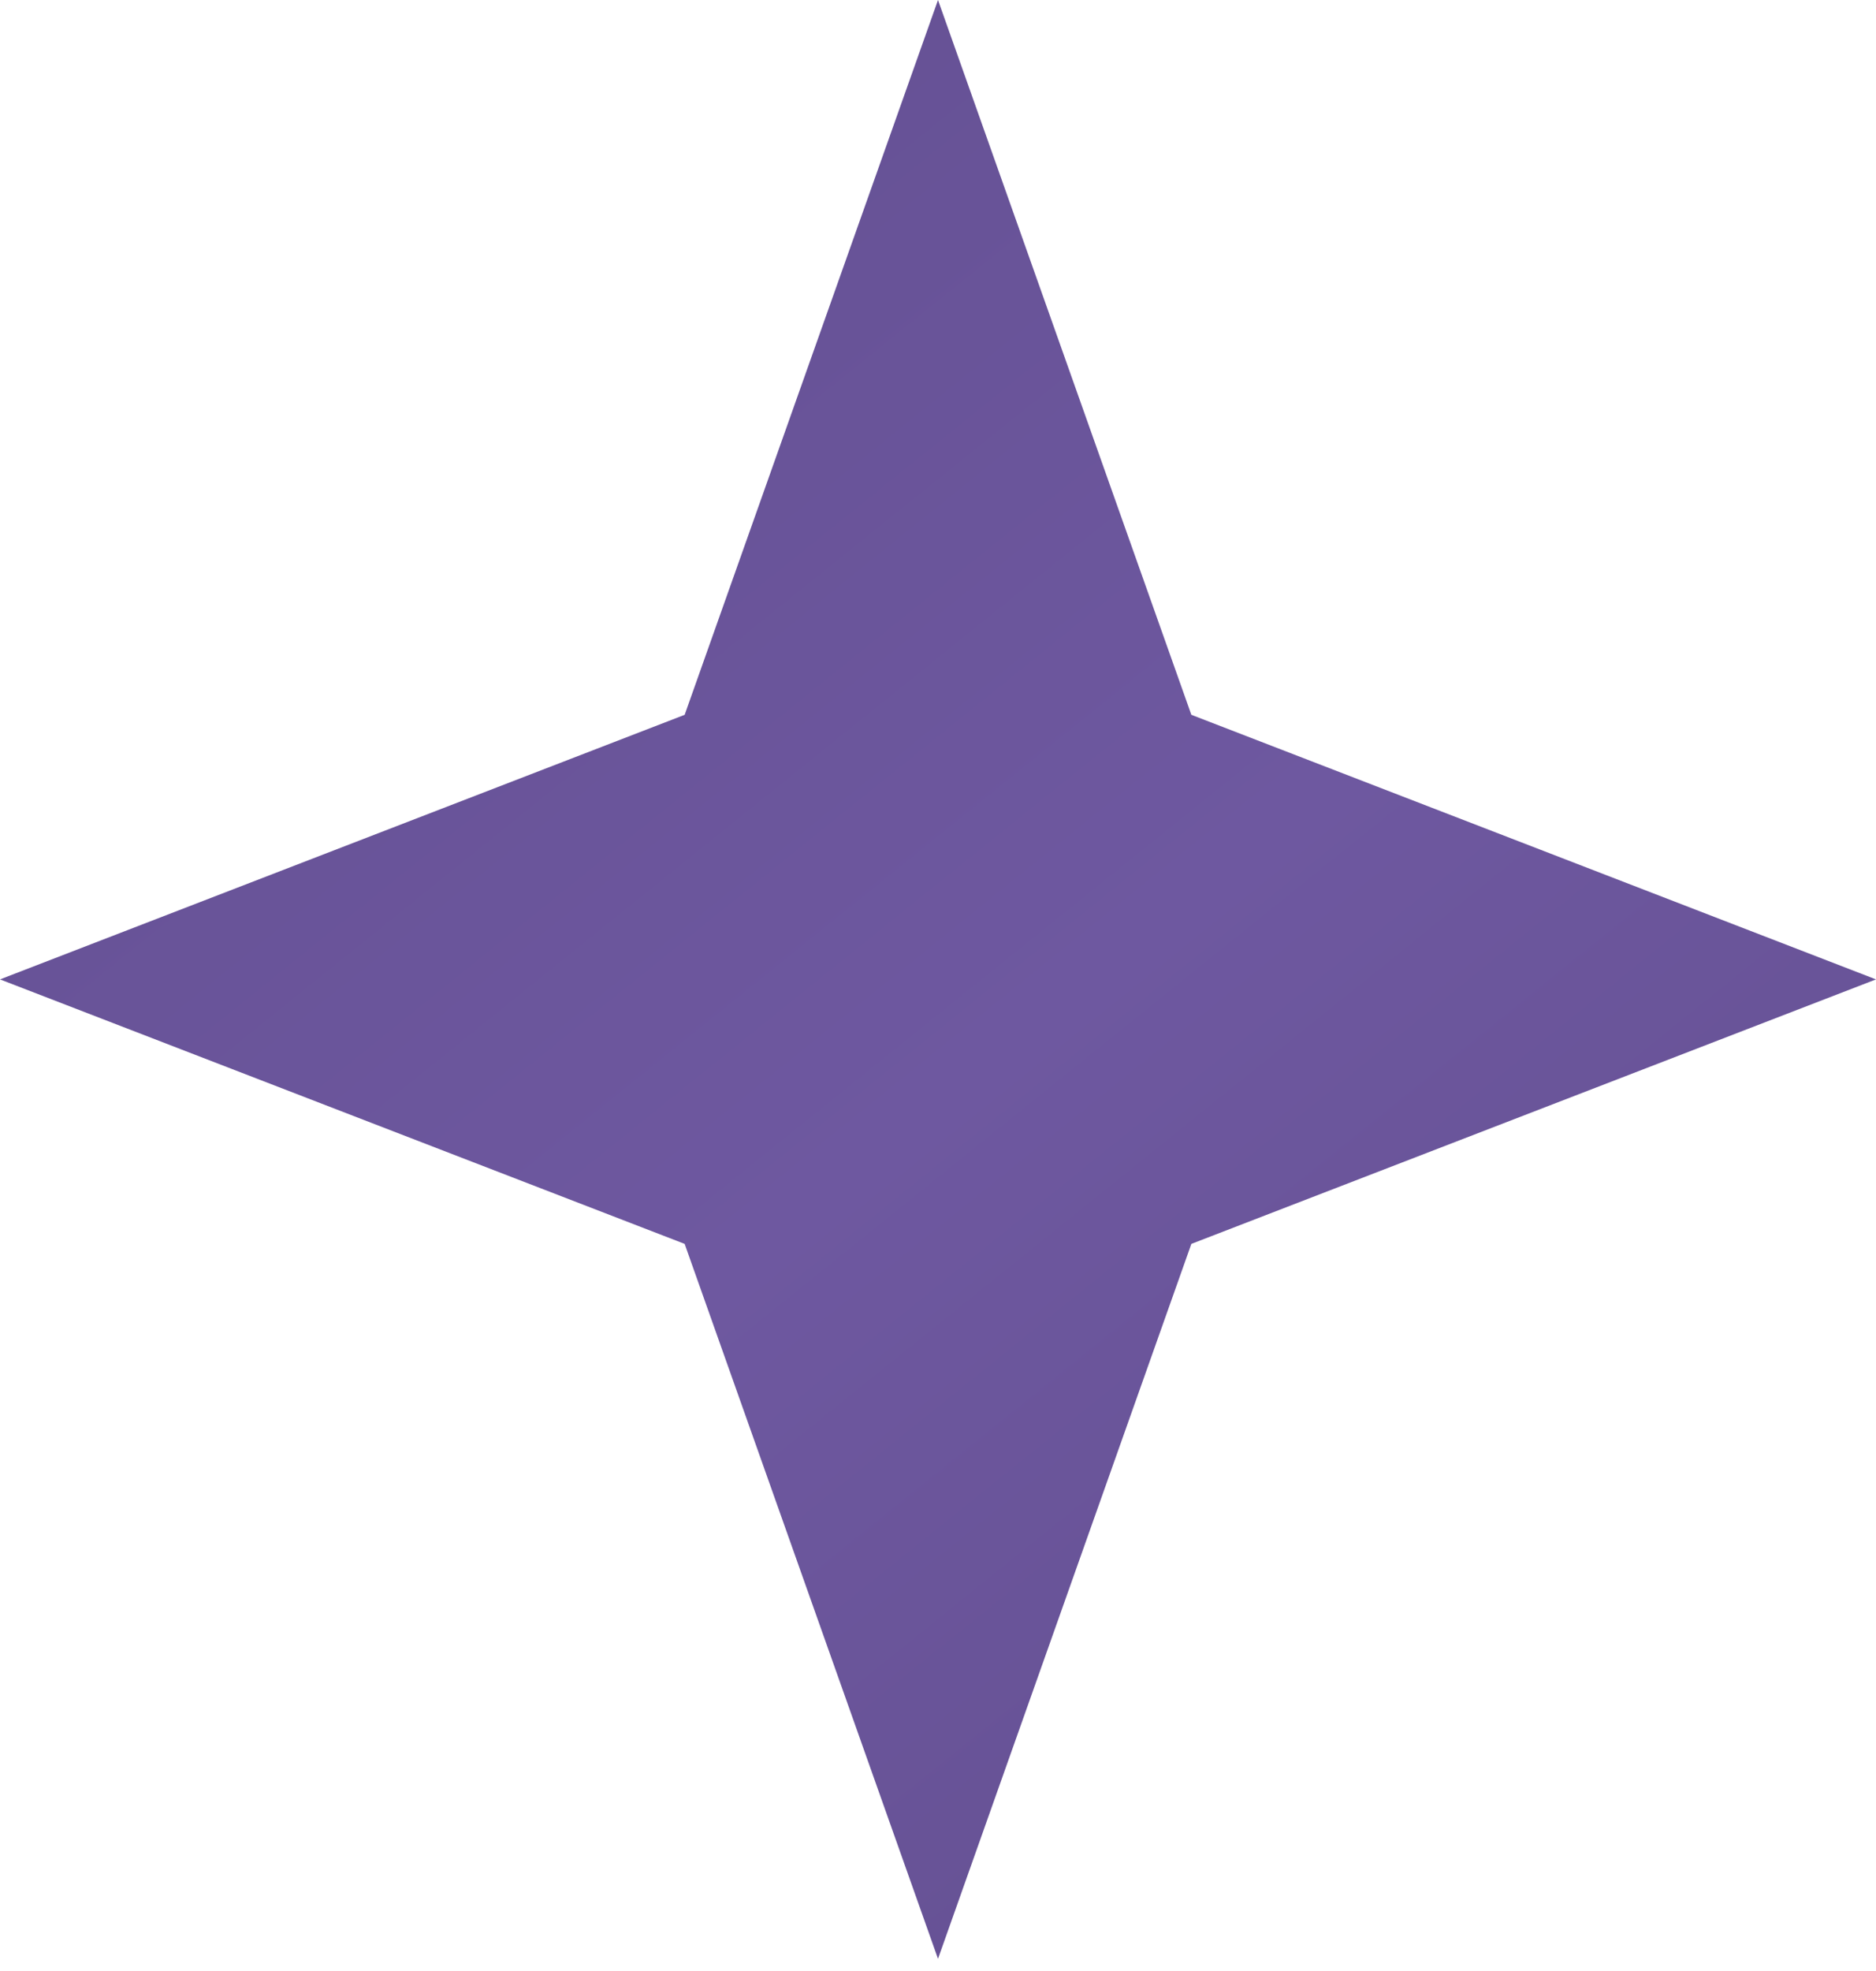
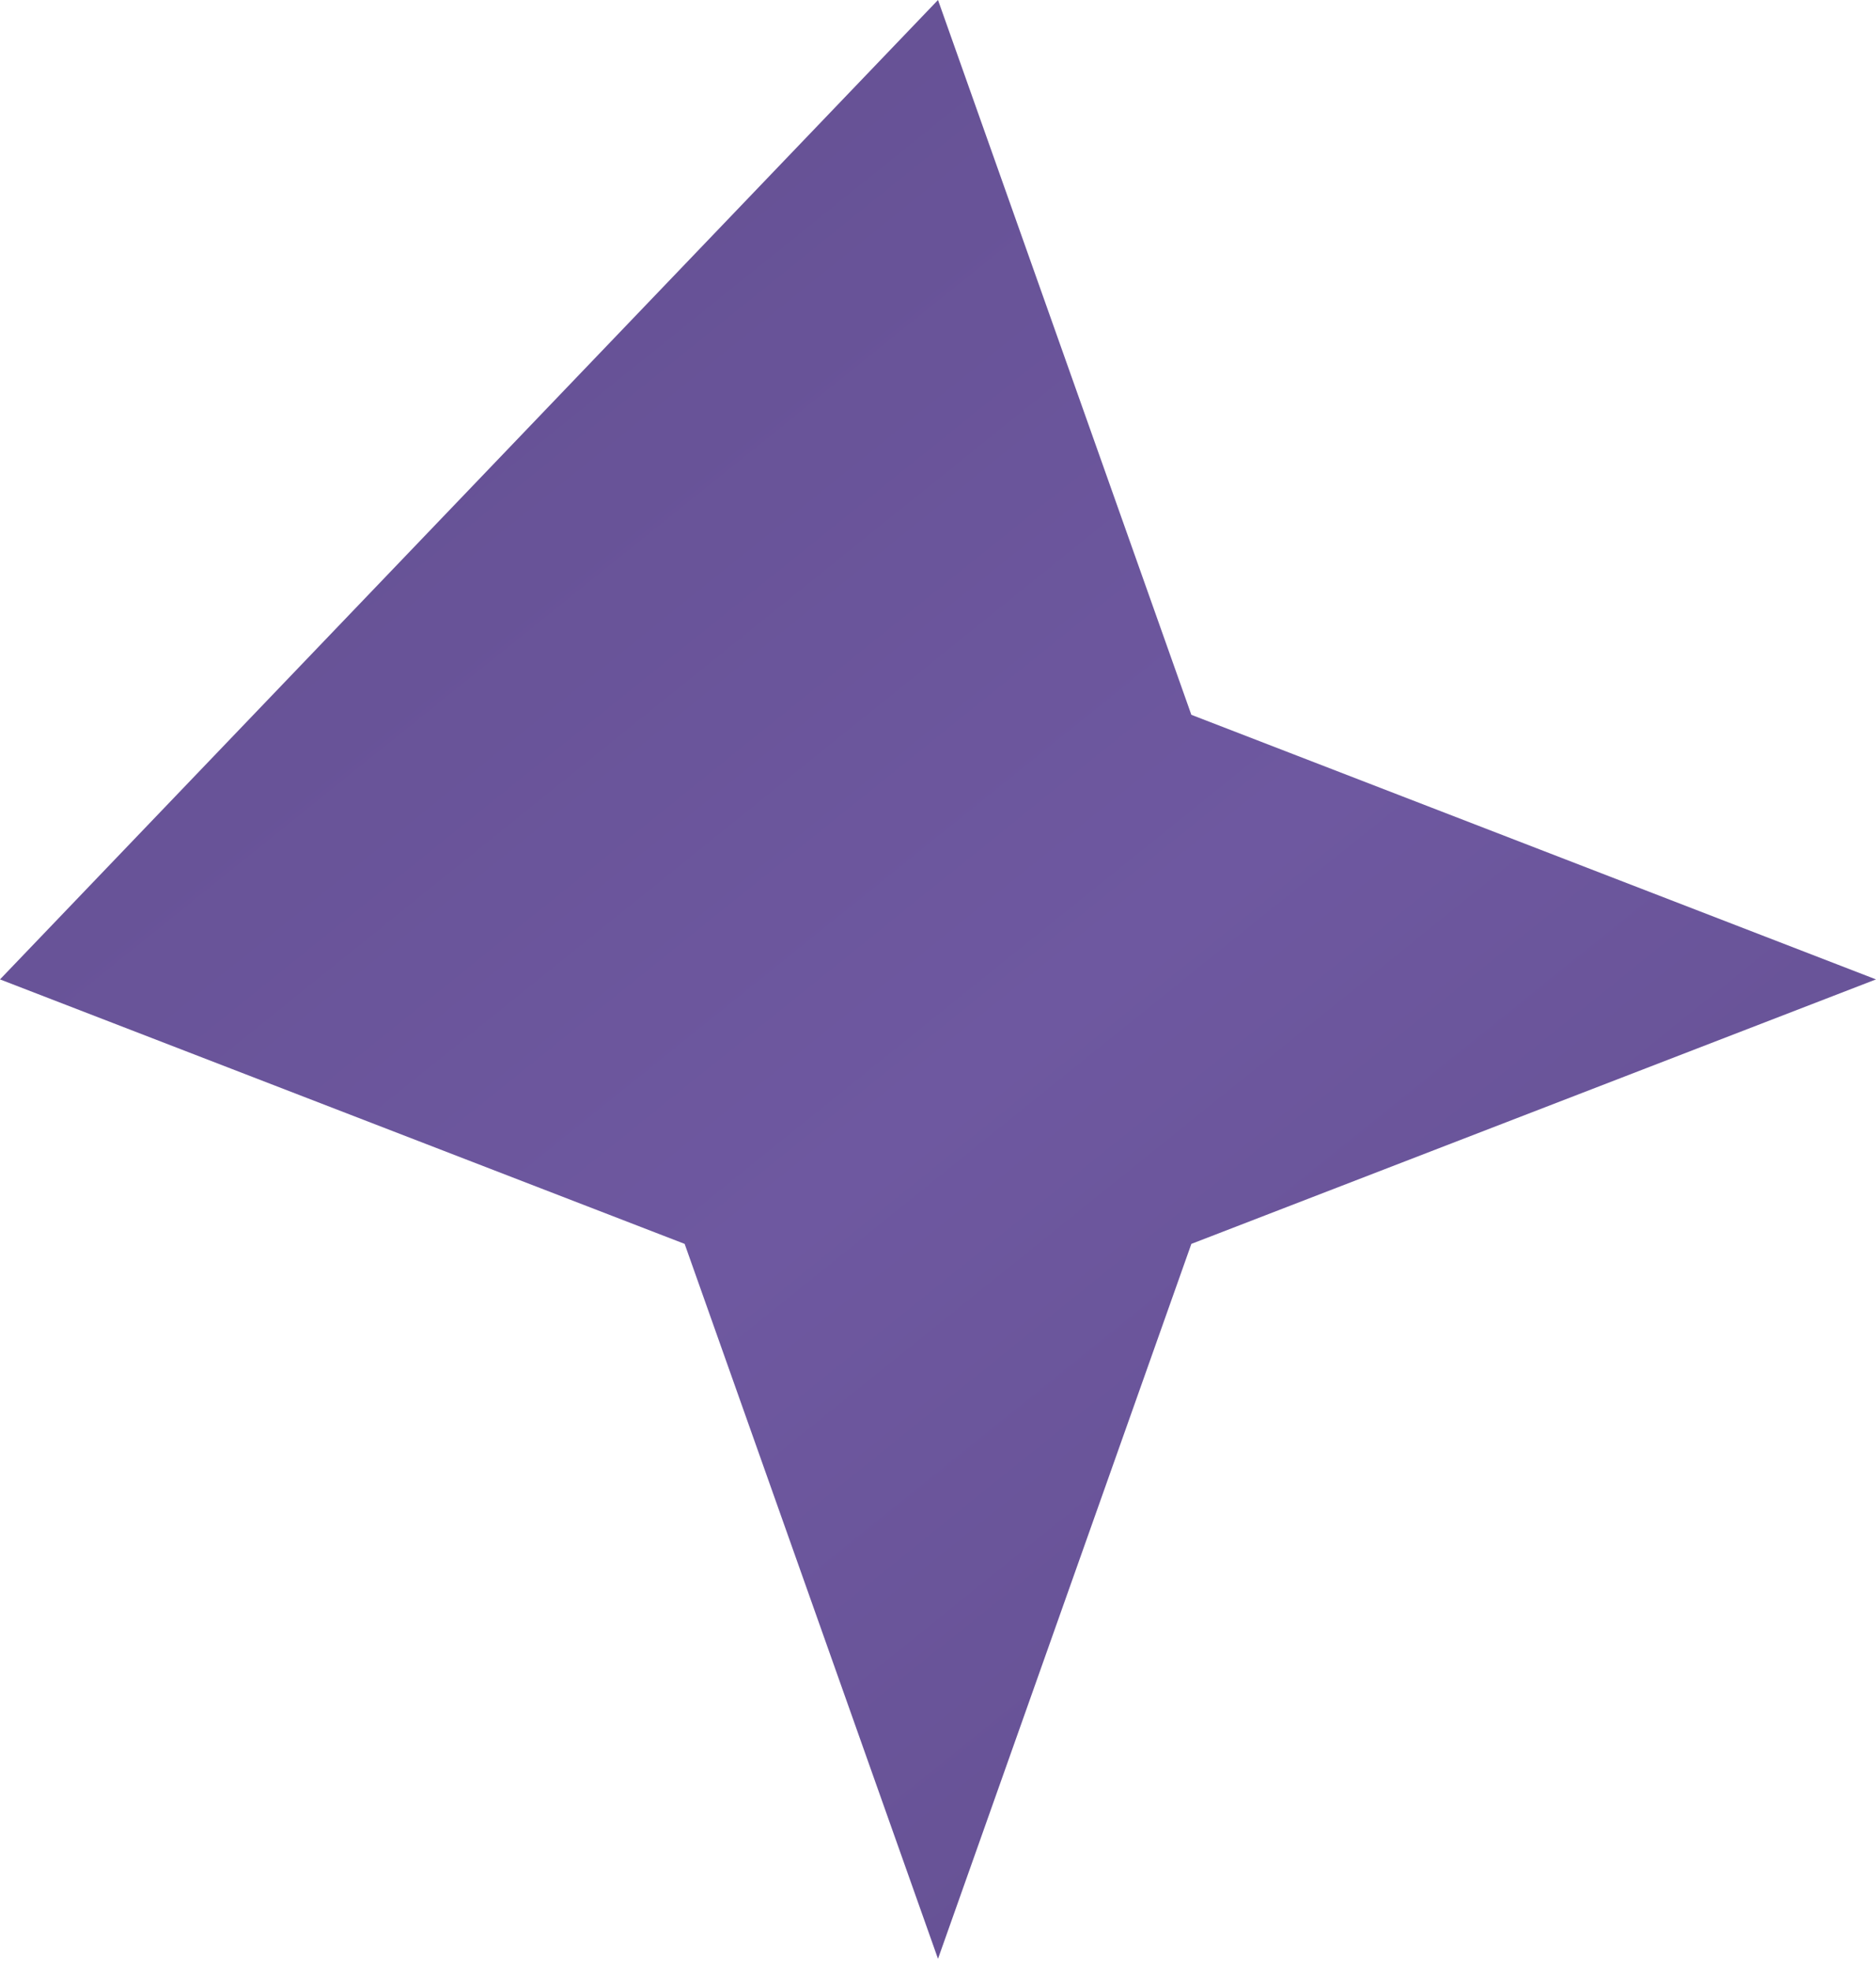
<svg xmlns="http://www.w3.org/2000/svg" width="20" height="21" viewBox="0 0 20 21" fill="none">
-   <path d="M10 0L12.701 7.616L20 10.435L12.701 13.253L10 20.87L7.299 13.253L0 10.435L7.299 7.616L10 0Z" fill="url(#paint0_linear_940_584)" />
+   <path d="M10 0L12.701 7.616L20 10.435L12.701 13.253L10 20.87L7.299 13.253L0 10.435L10 0Z" fill="url(#paint0_linear_940_584)" />
  <defs>
    <linearGradient id="paint0_linear_940_584" x1="-2.5" y1="-4.783" x2="21.213" y2="24.676" gradientUnits="userSpaceOnUse">
      <stop stop-color="#5D4A89" />
      <stop offset="0.548" stop-color="#6E58A0" />
      <stop offset="1" stop-color="#5D4A87" />
    </linearGradient>
  </defs>
</svg>